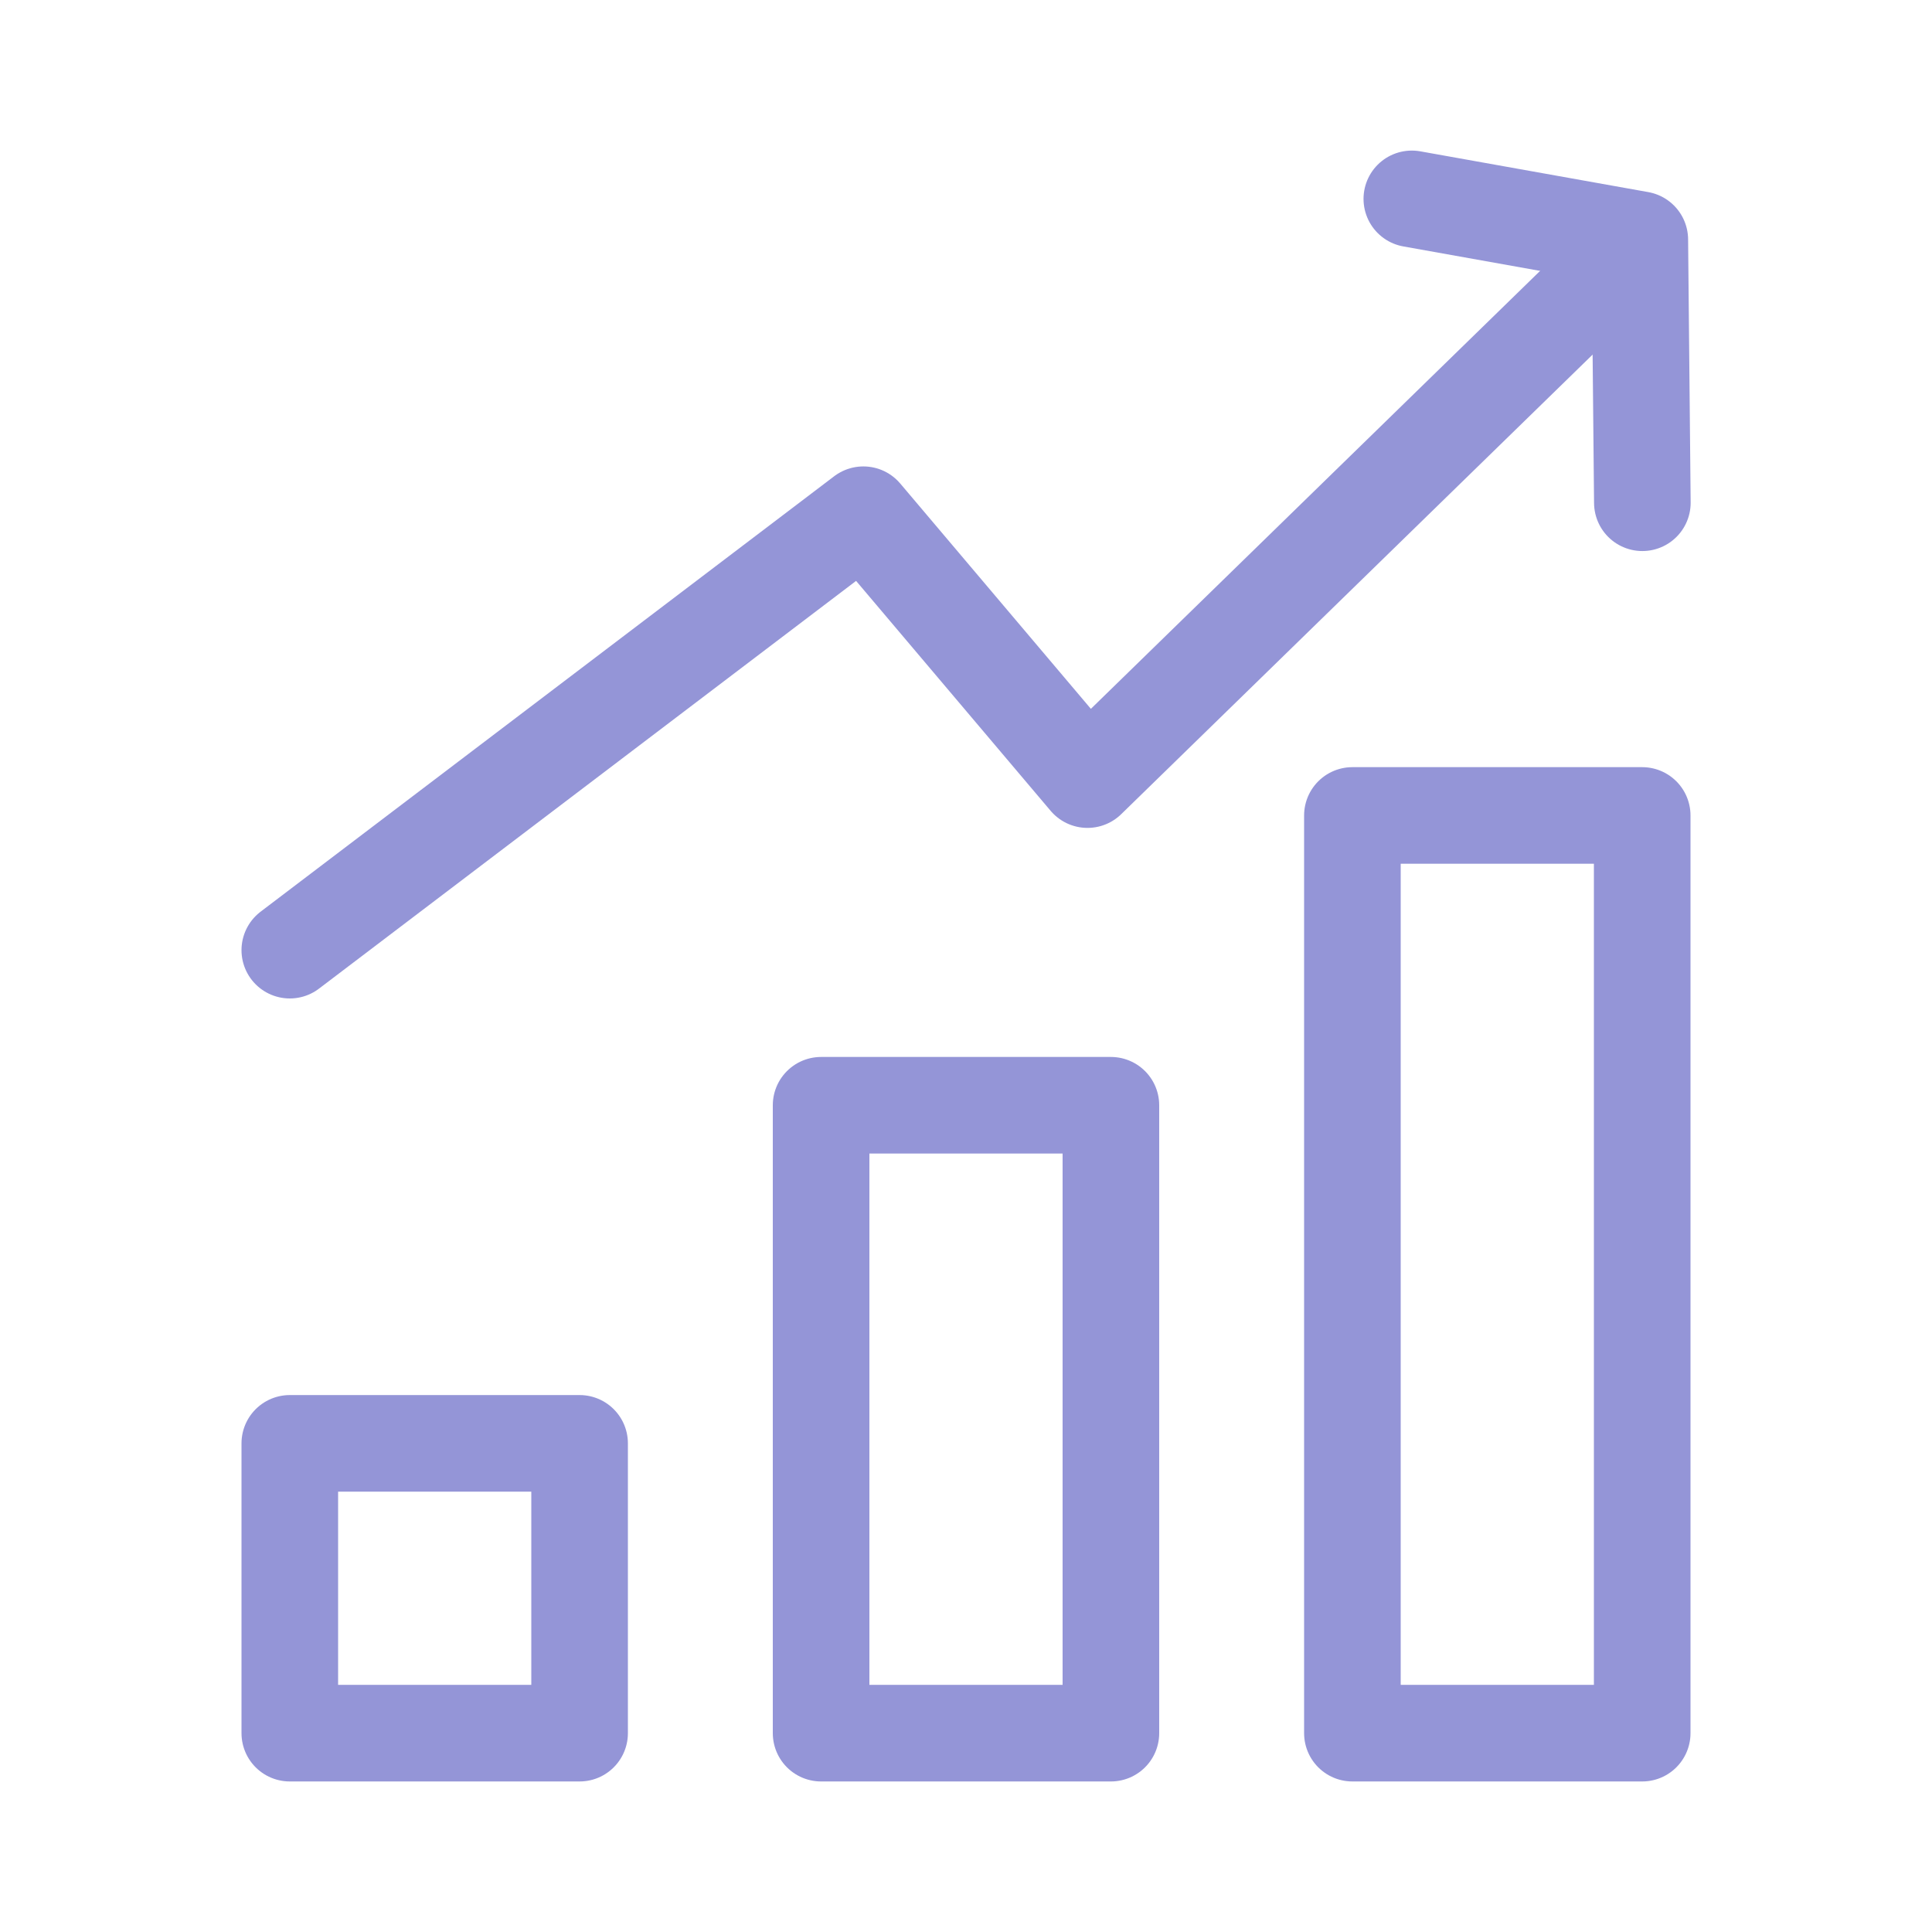
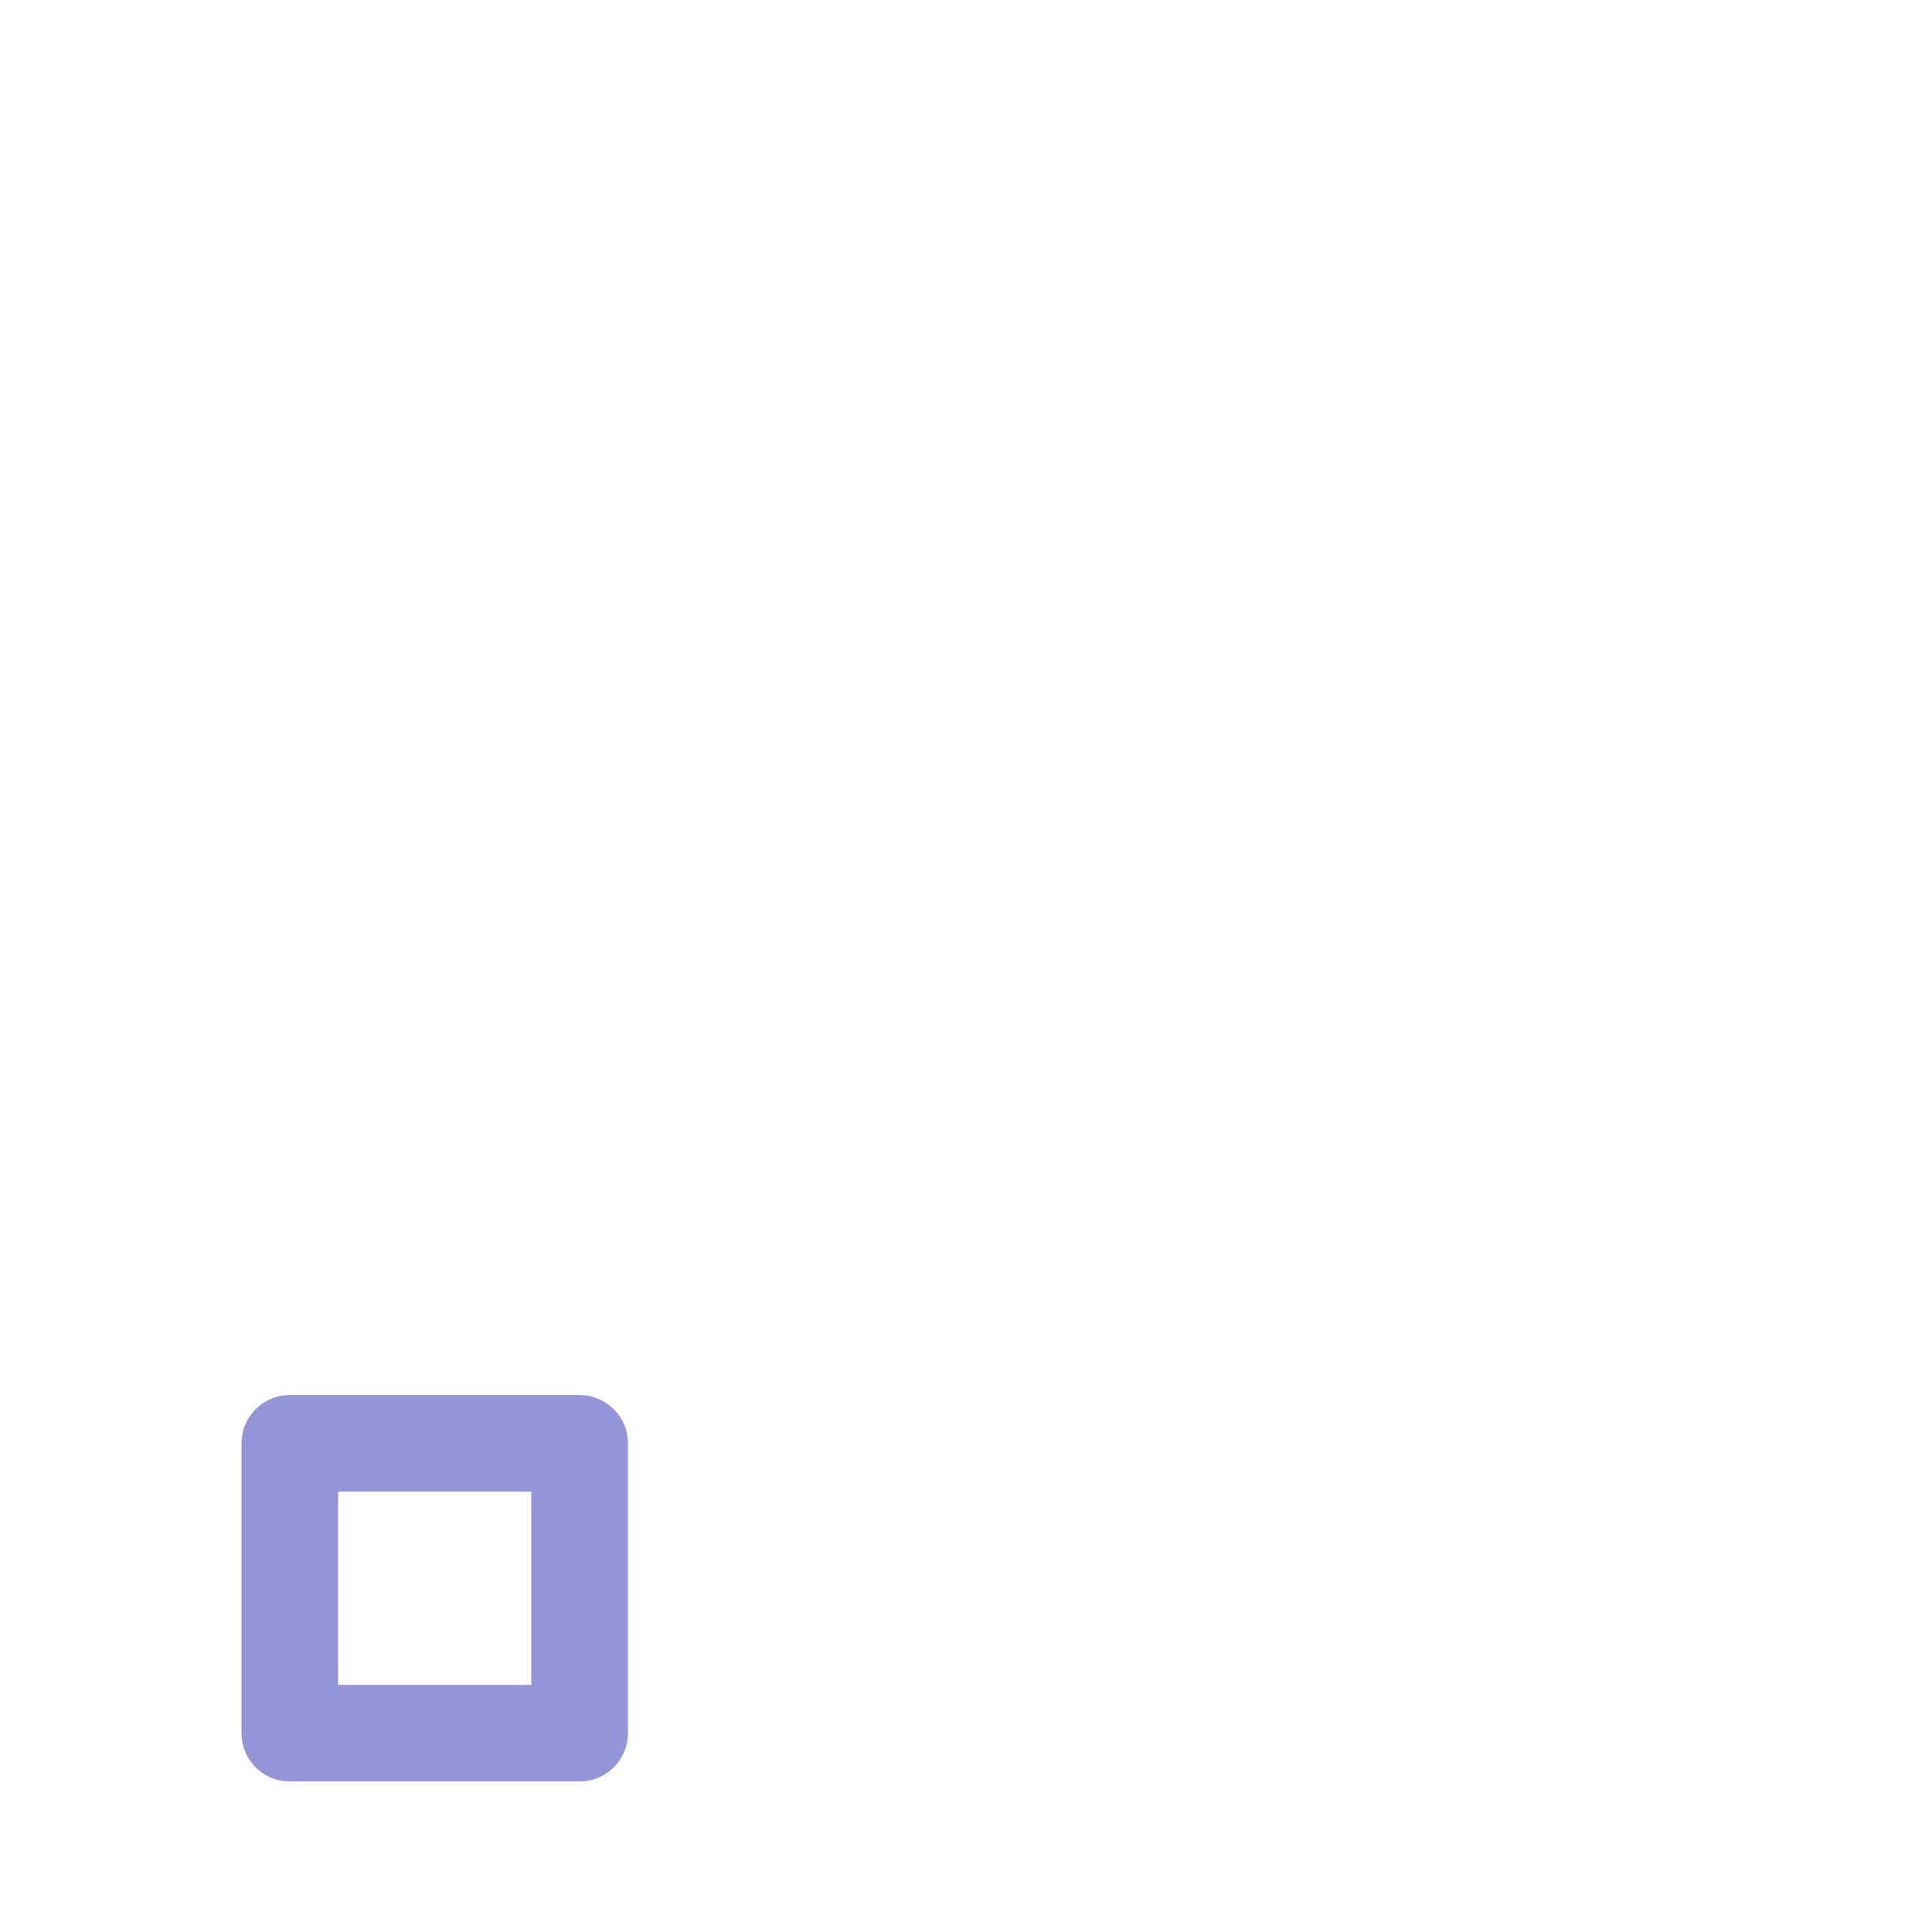
<svg xmlns="http://www.w3.org/2000/svg" id="statistics" width="50" height="50" viewBox="0 0 50 50">
-   <rect id="Rectangle_7967" data-name="Rectangle 7967" width="50" height="50" fill="none" />
  <g id="Group_12399" data-name="Group 12399" transform="translate(7.5 5.147)">
    <rect id="Rectangle_7968" data-name="Rectangle 7968" width="7.5" height="7.5" transform="translate(0 32.207)" fill="none" stroke="#9495d7" stroke-linecap="round" stroke-linejoin="round" stroke-width="2.5" />
-     <rect id="Rectangle_7969" data-name="Rectangle 7969" width="7.5" height="16.25" transform="translate(13.75 23.457)" fill="none" stroke="#9495d7" stroke-linecap="round" stroke-linejoin="round" stroke-width="2.5" />
-     <rect id="Rectangle_7970" data-name="Rectangle 7970" width="7.5" height="23.75" transform="translate(27.5 15.957)" fill="none" stroke="#9495d7" stroke-linecap="round" stroke-linejoin="round" stroke-width="2.5" />
-     <path id="Path_26434" data-name="Path 26434" d="M6,23.429,20.844,12.16l5.8,6.855L40.787,5.227" transform="translate(-6 -3.986)" fill="none" stroke="#9495d7" stroke-linecap="round" stroke-linejoin="round" stroke-width="2.5" />
-     <path id="Path_26435" data-name="Path 26435" d="M29.23,4.234l5.9,1.055.066,6.809" transform="translate(-0.192 -4.234)" fill="none" stroke="#9495d7" stroke-linecap="round" stroke-linejoin="round" stroke-width="2.5" />
  </g>
</svg>